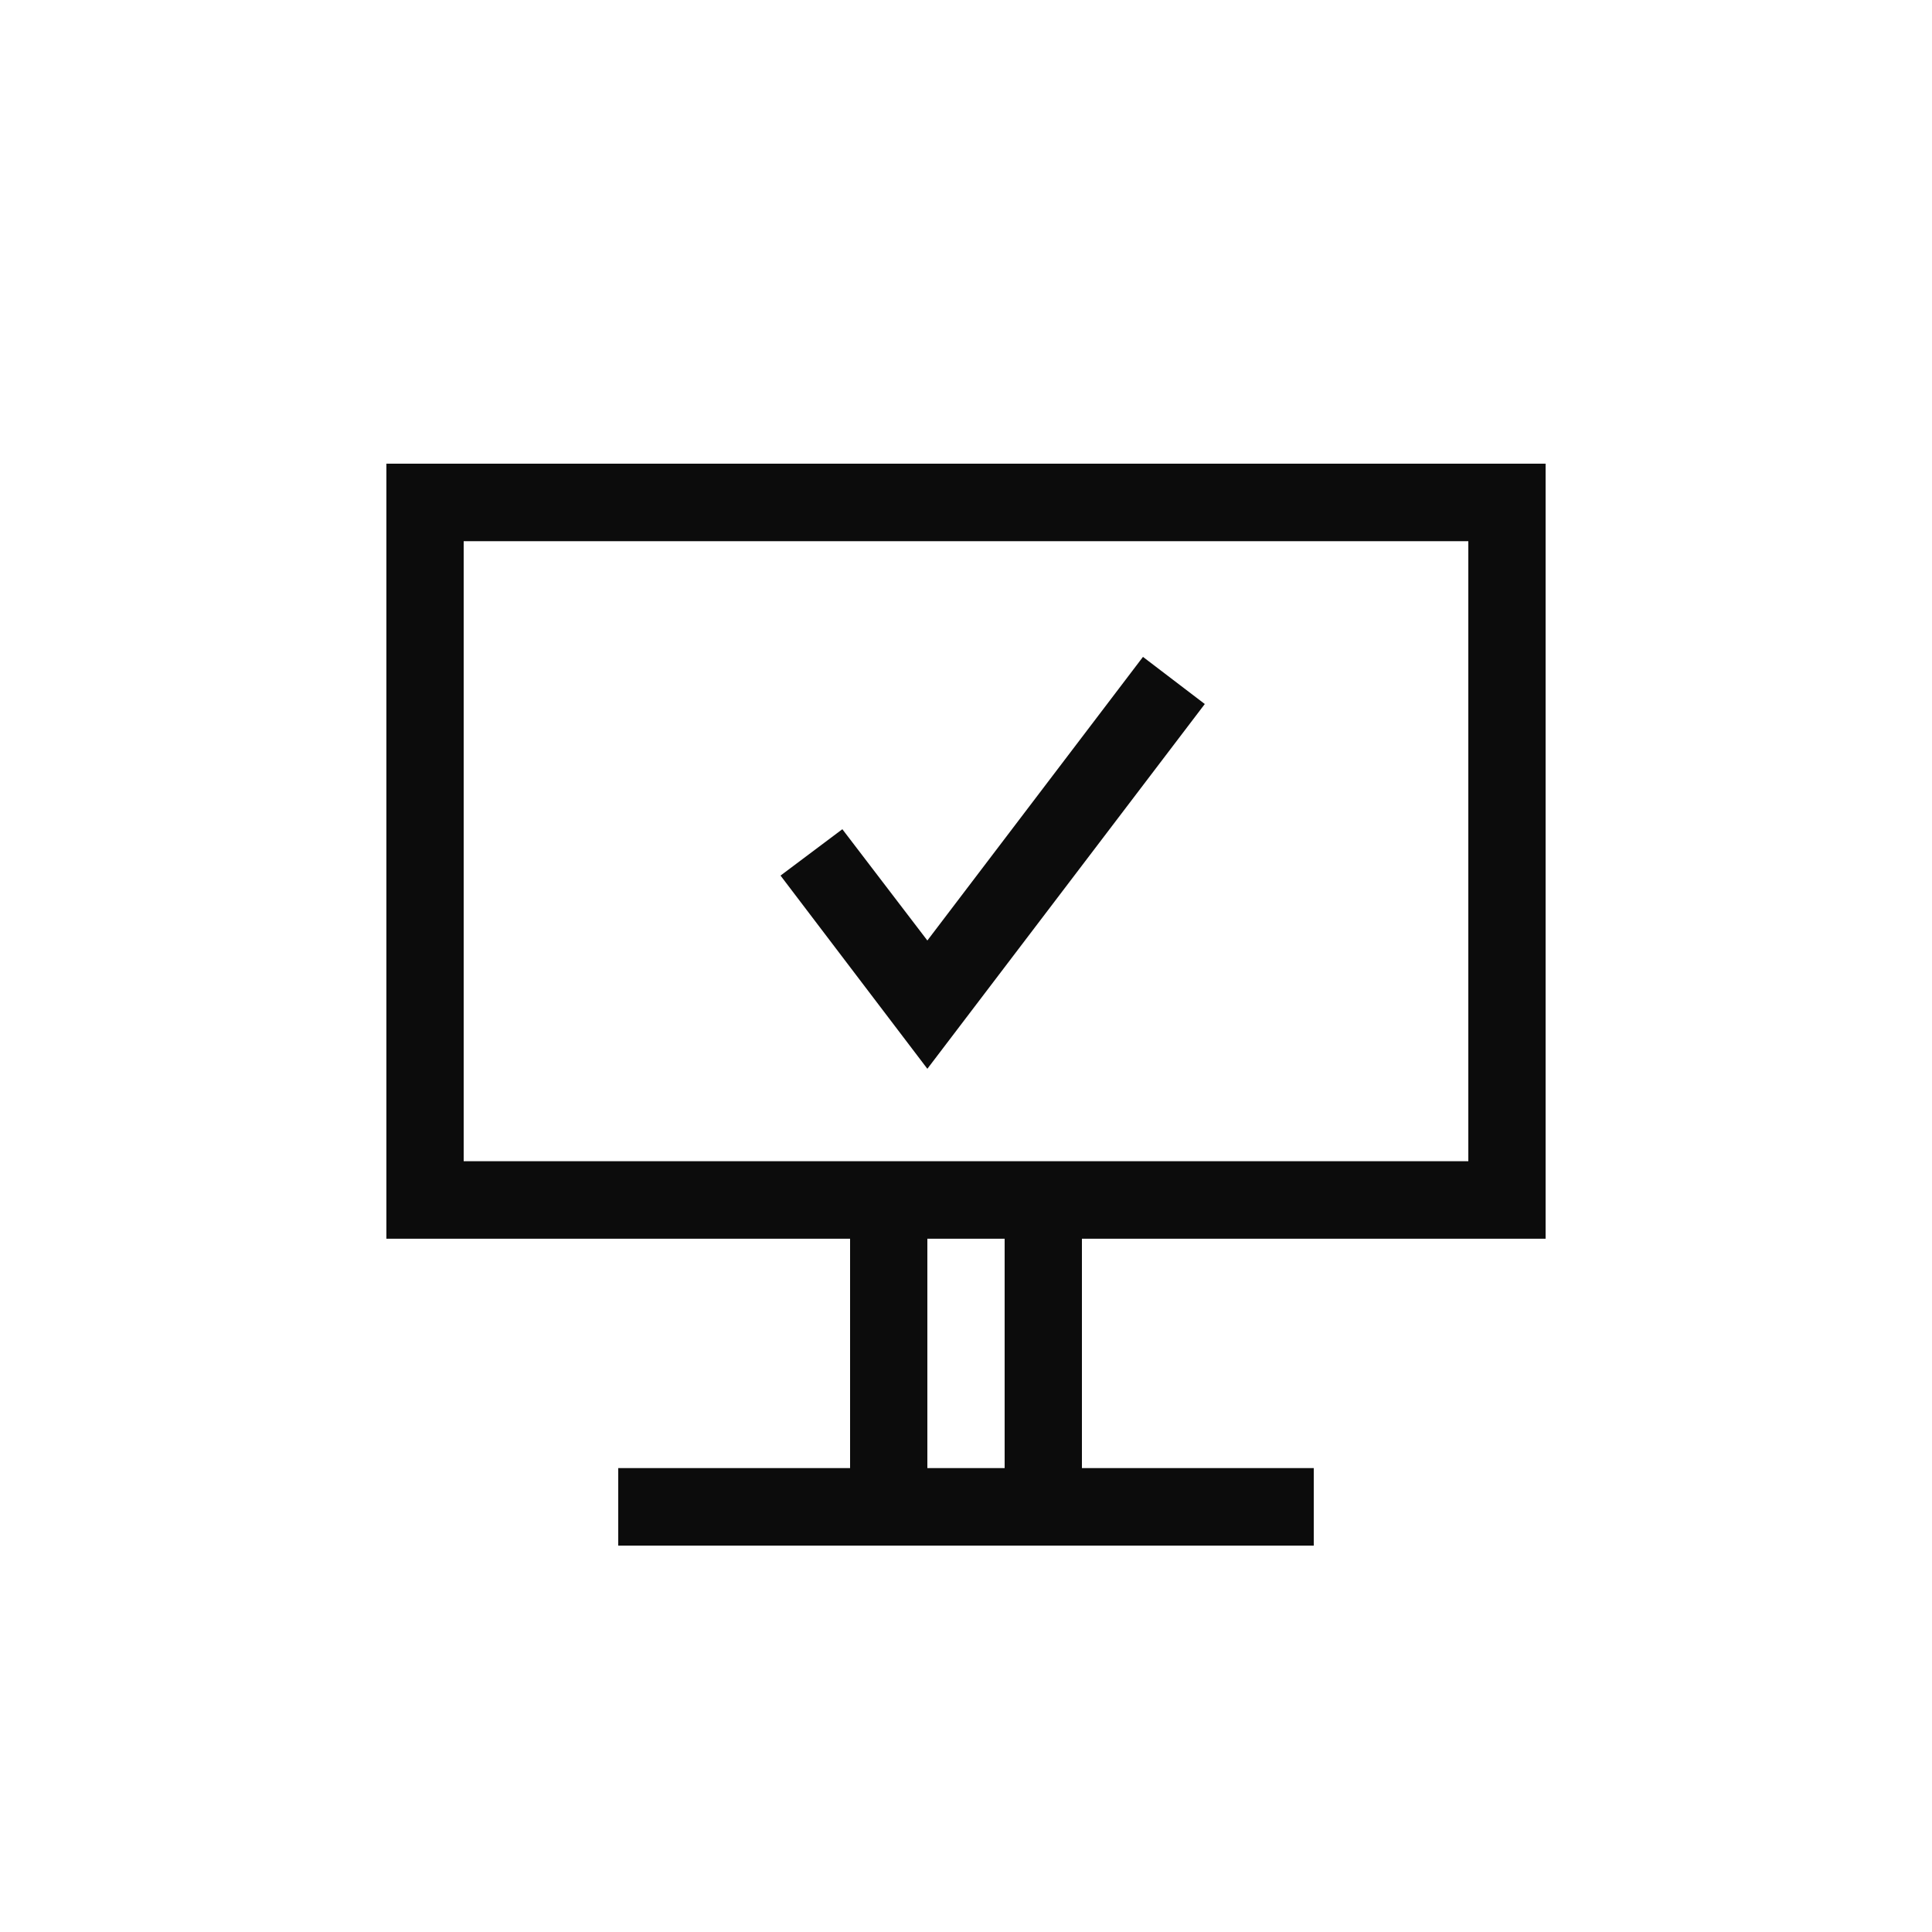
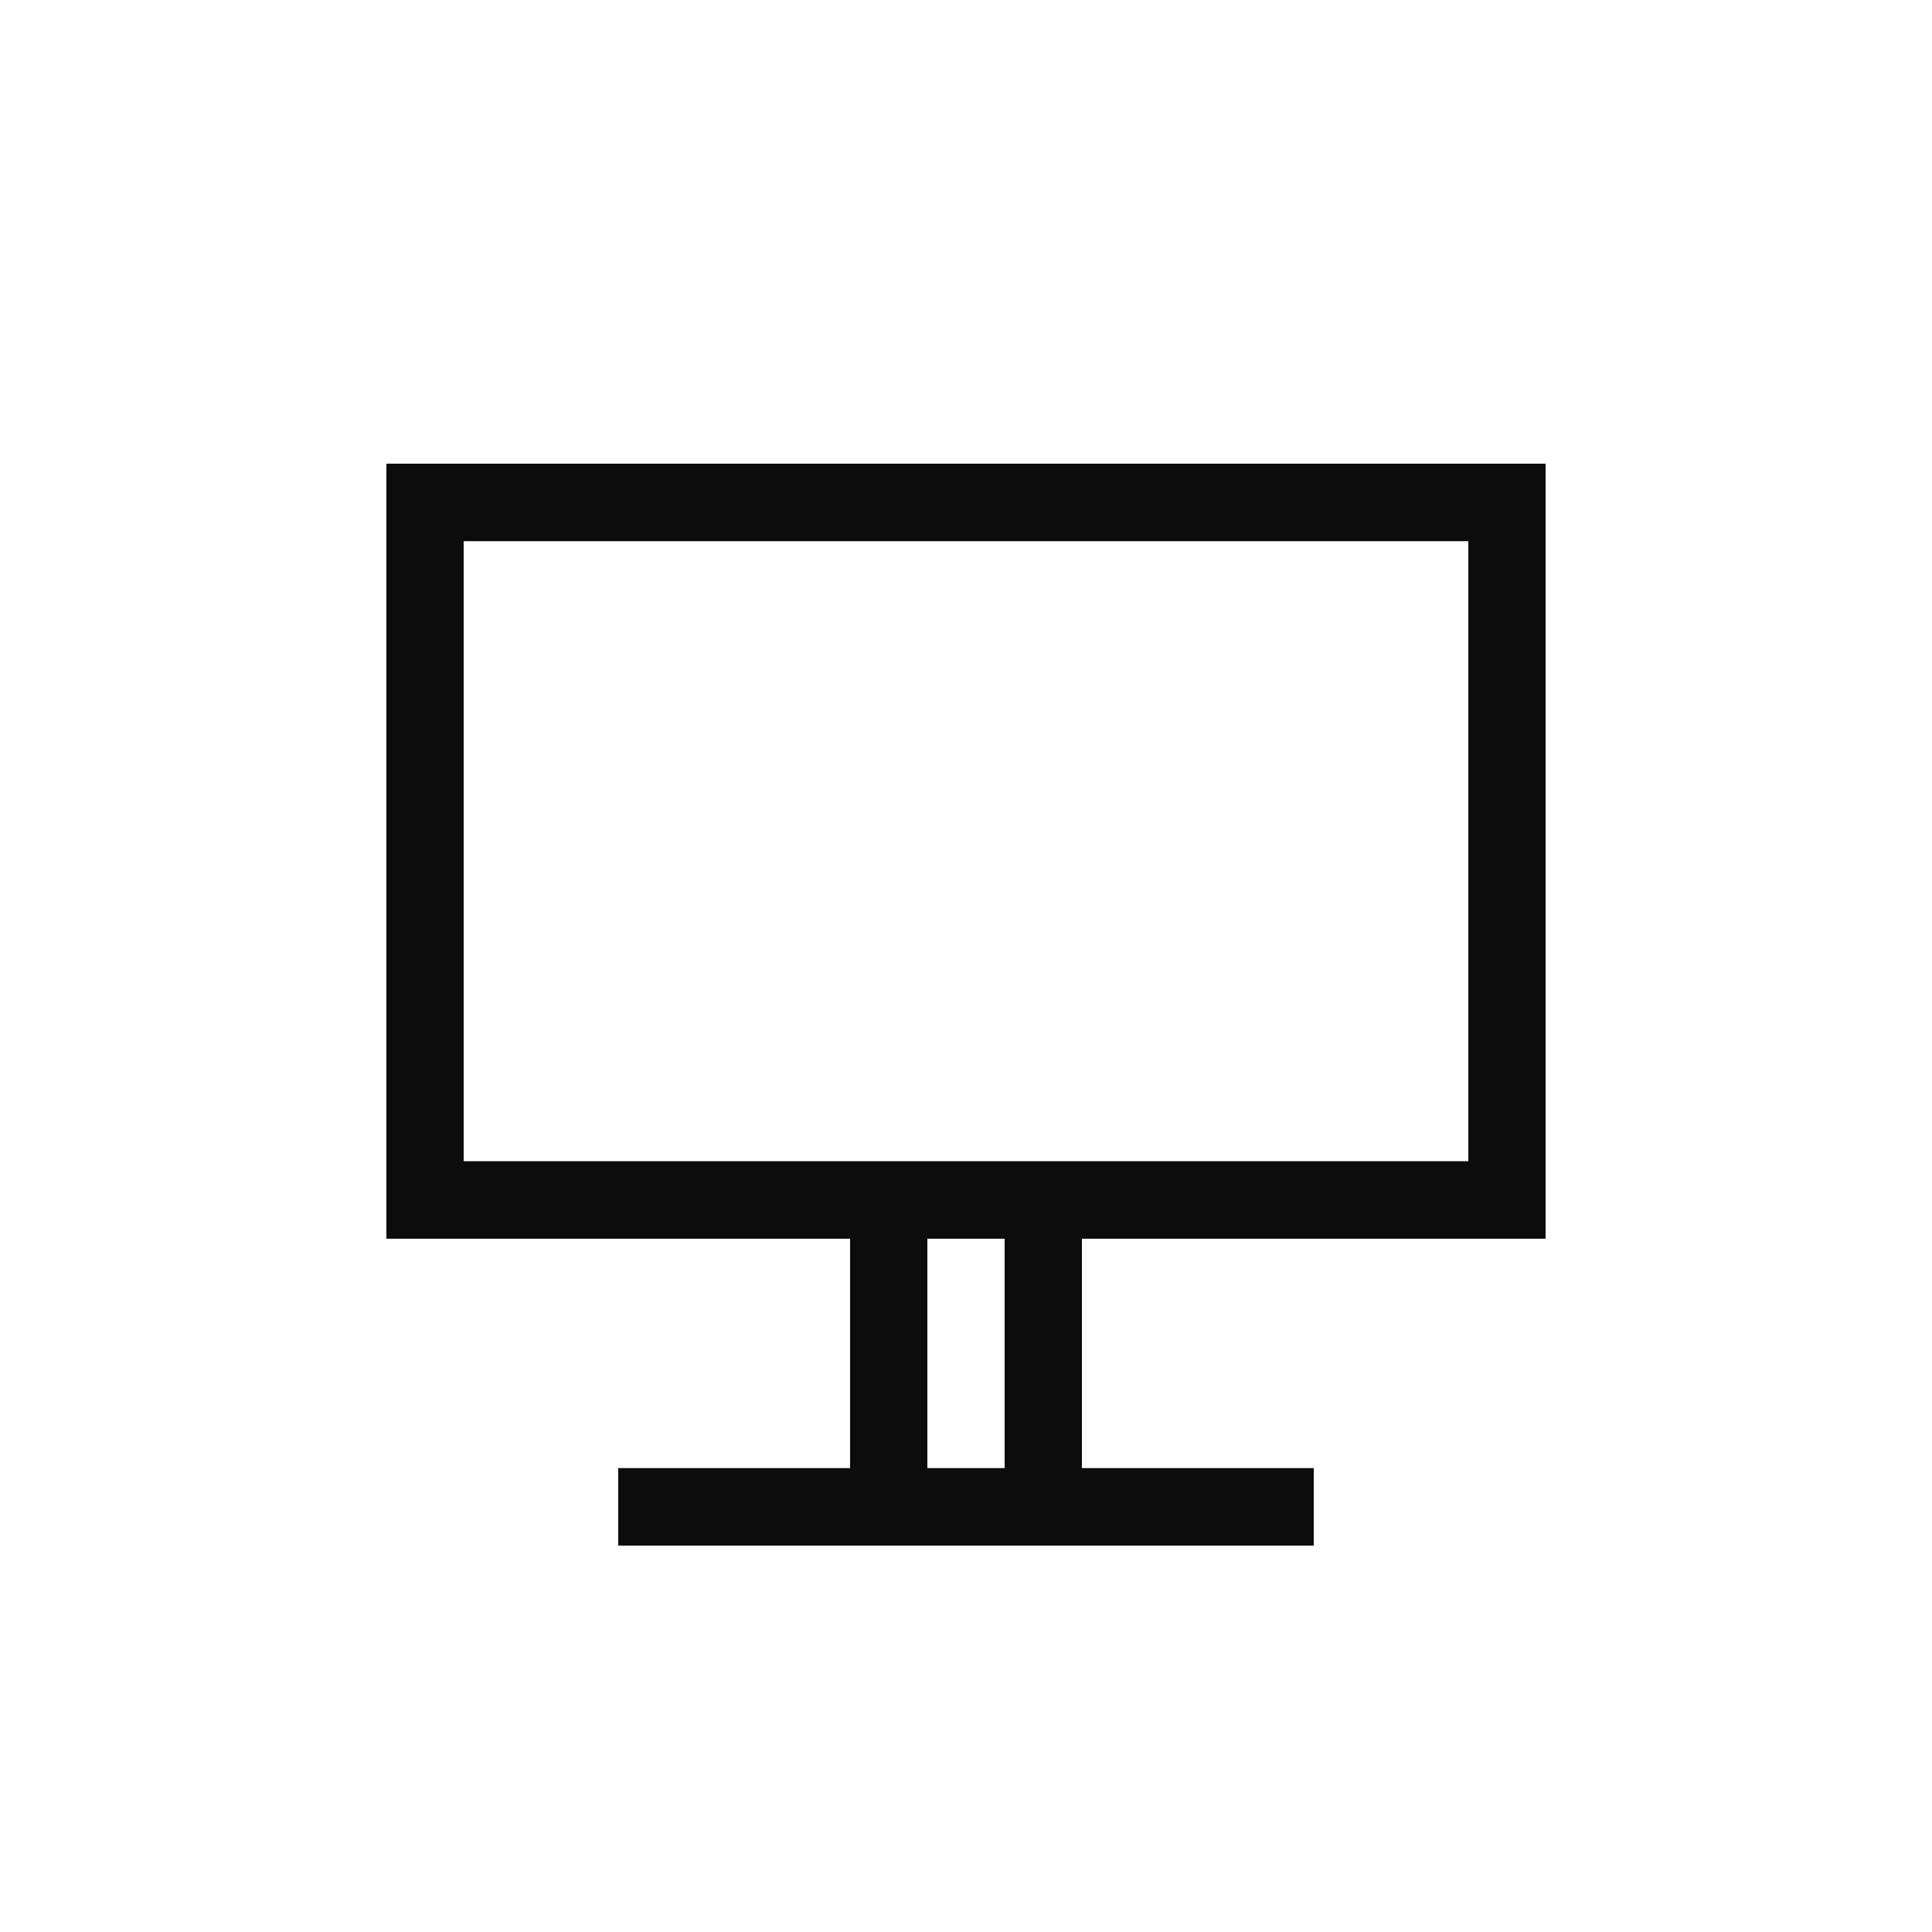
<svg xmlns="http://www.w3.org/2000/svg" fill="none" viewBox="0 0 25 25" height="25" width="25">
  <path fill="#0C0C0C" d="M20 16.029V6H5V16.029H11V18.997H8V20H17V18.997H14V16.029H20ZM6 15.026V7.003H19V15.026H6ZM13 18.997H12V16.029H13V18.997Z" />
-   <path fill="#0C0C0C" d="M14.79 8.5L12 12.17L10.9 10.73L10.1 11.33L12 13.83L15.59 9.11L14.79 8.5Z" />
</svg>